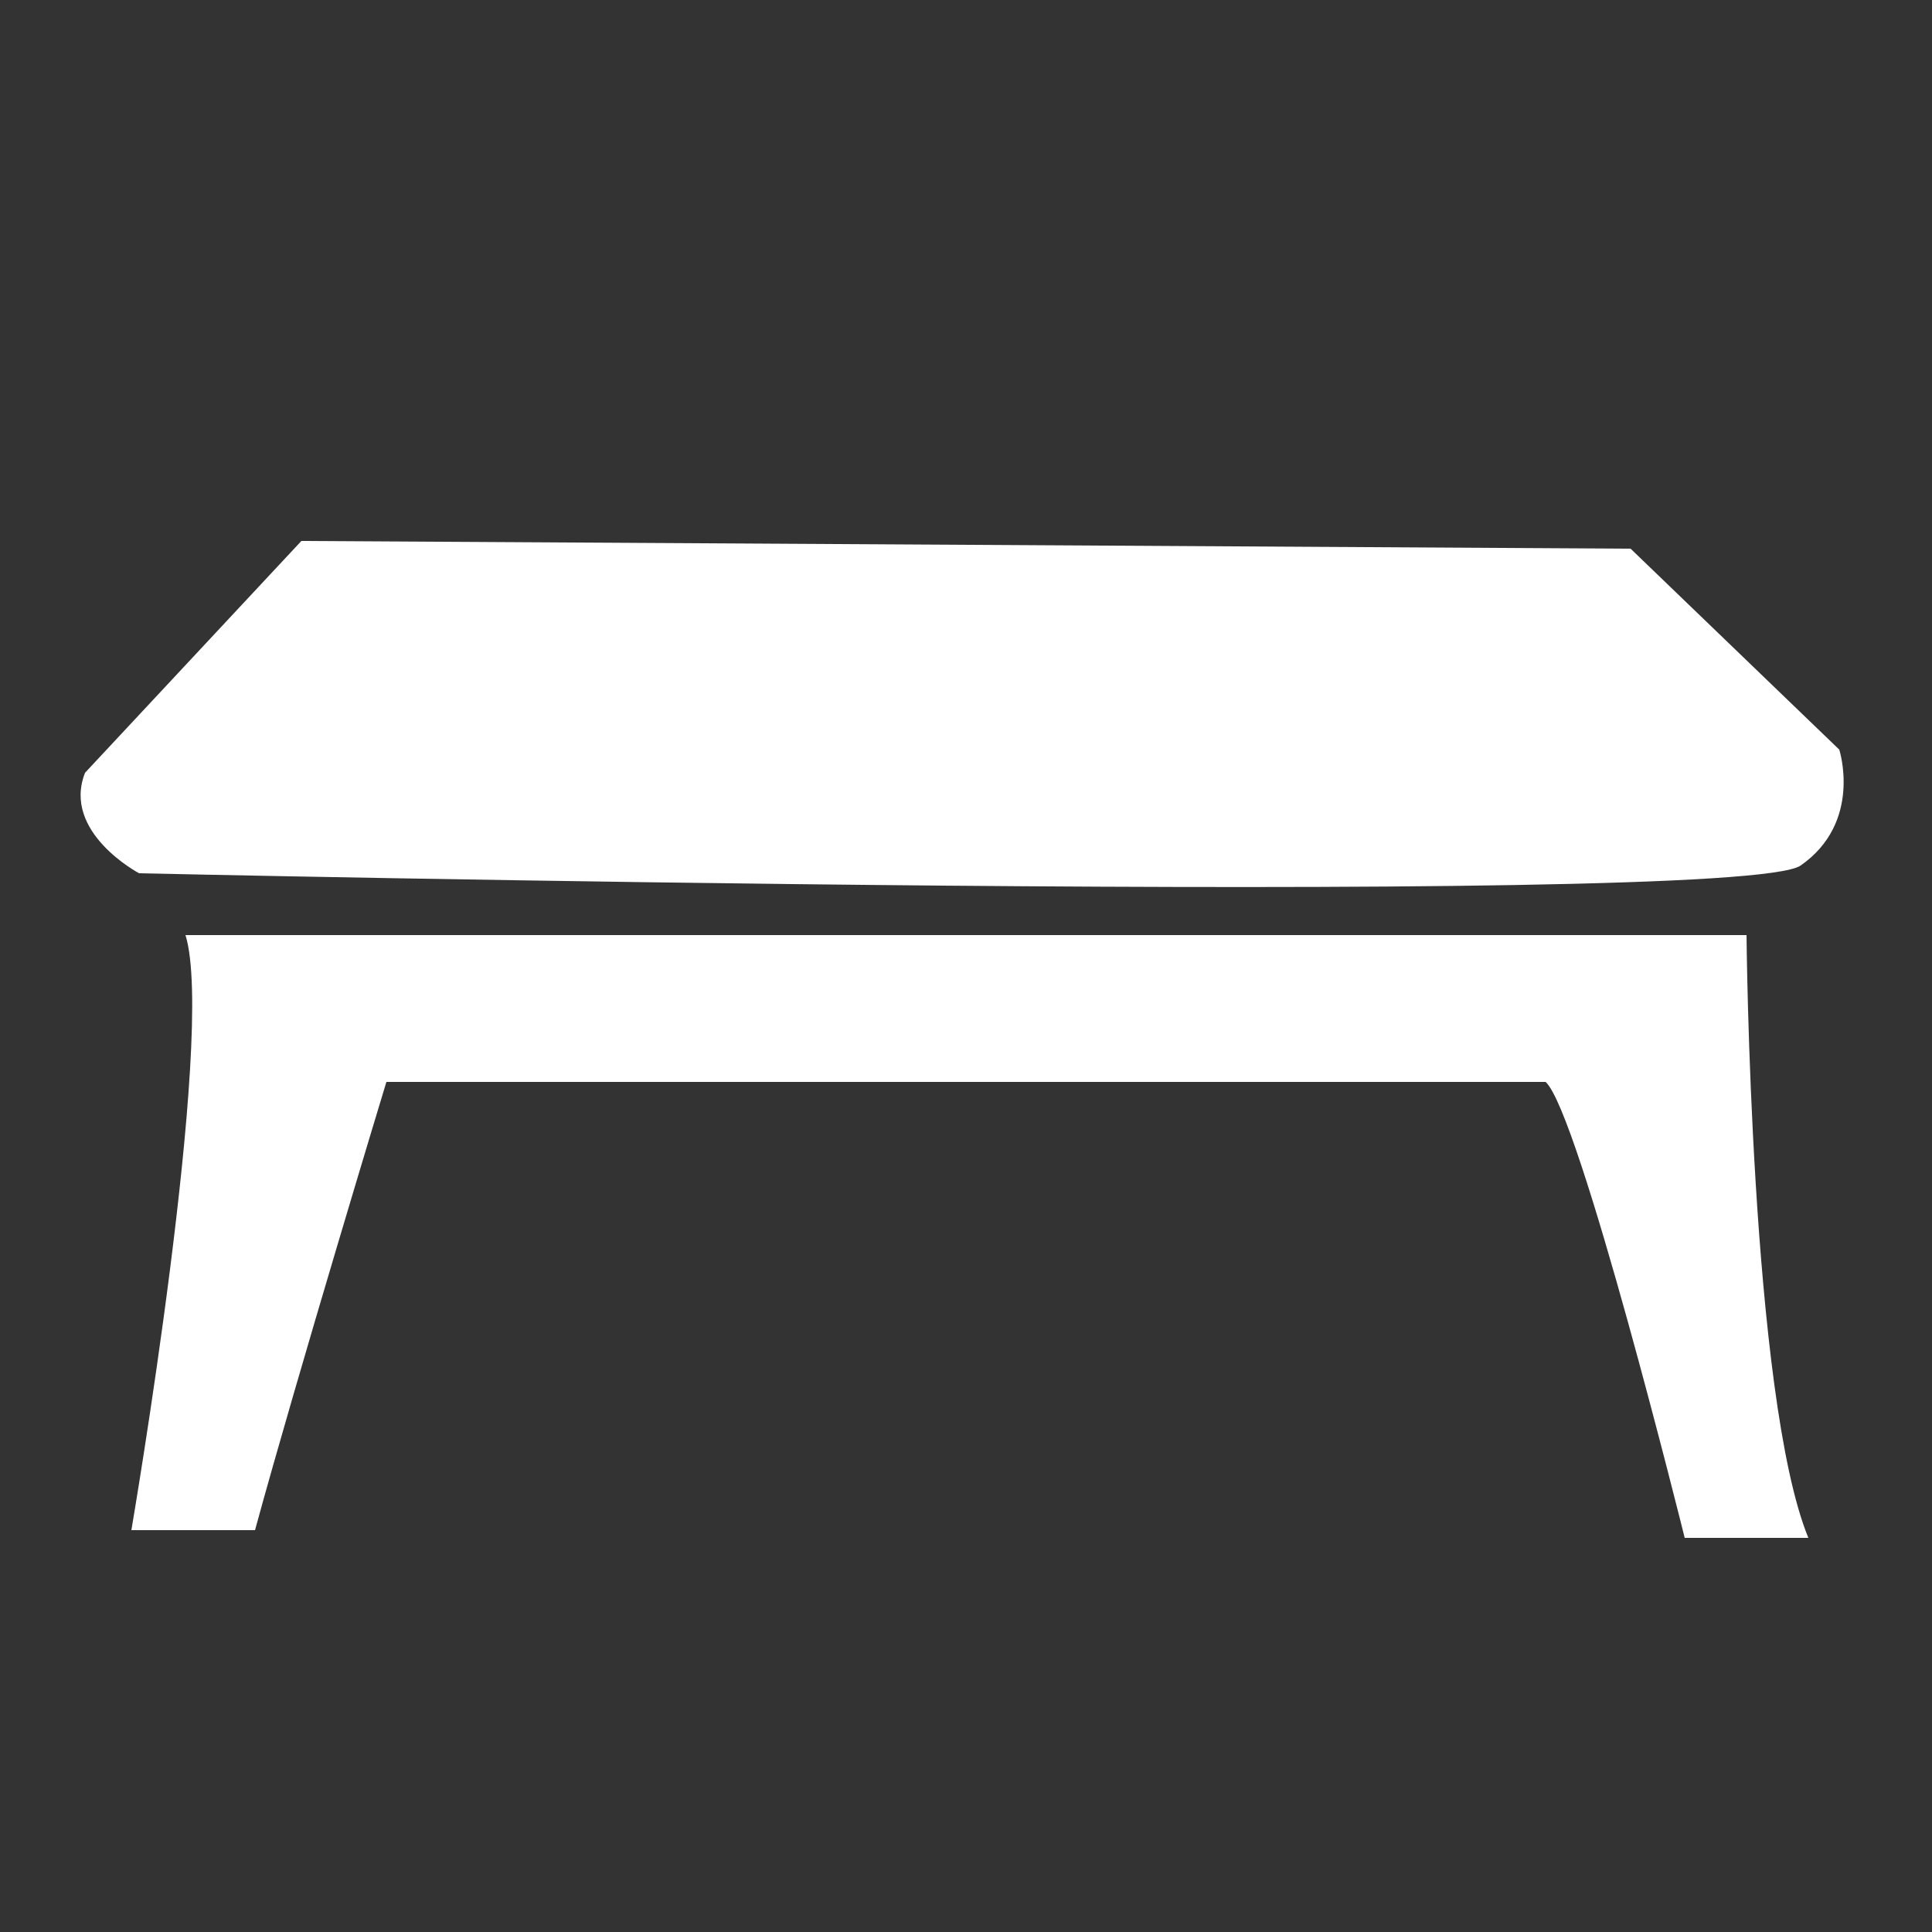
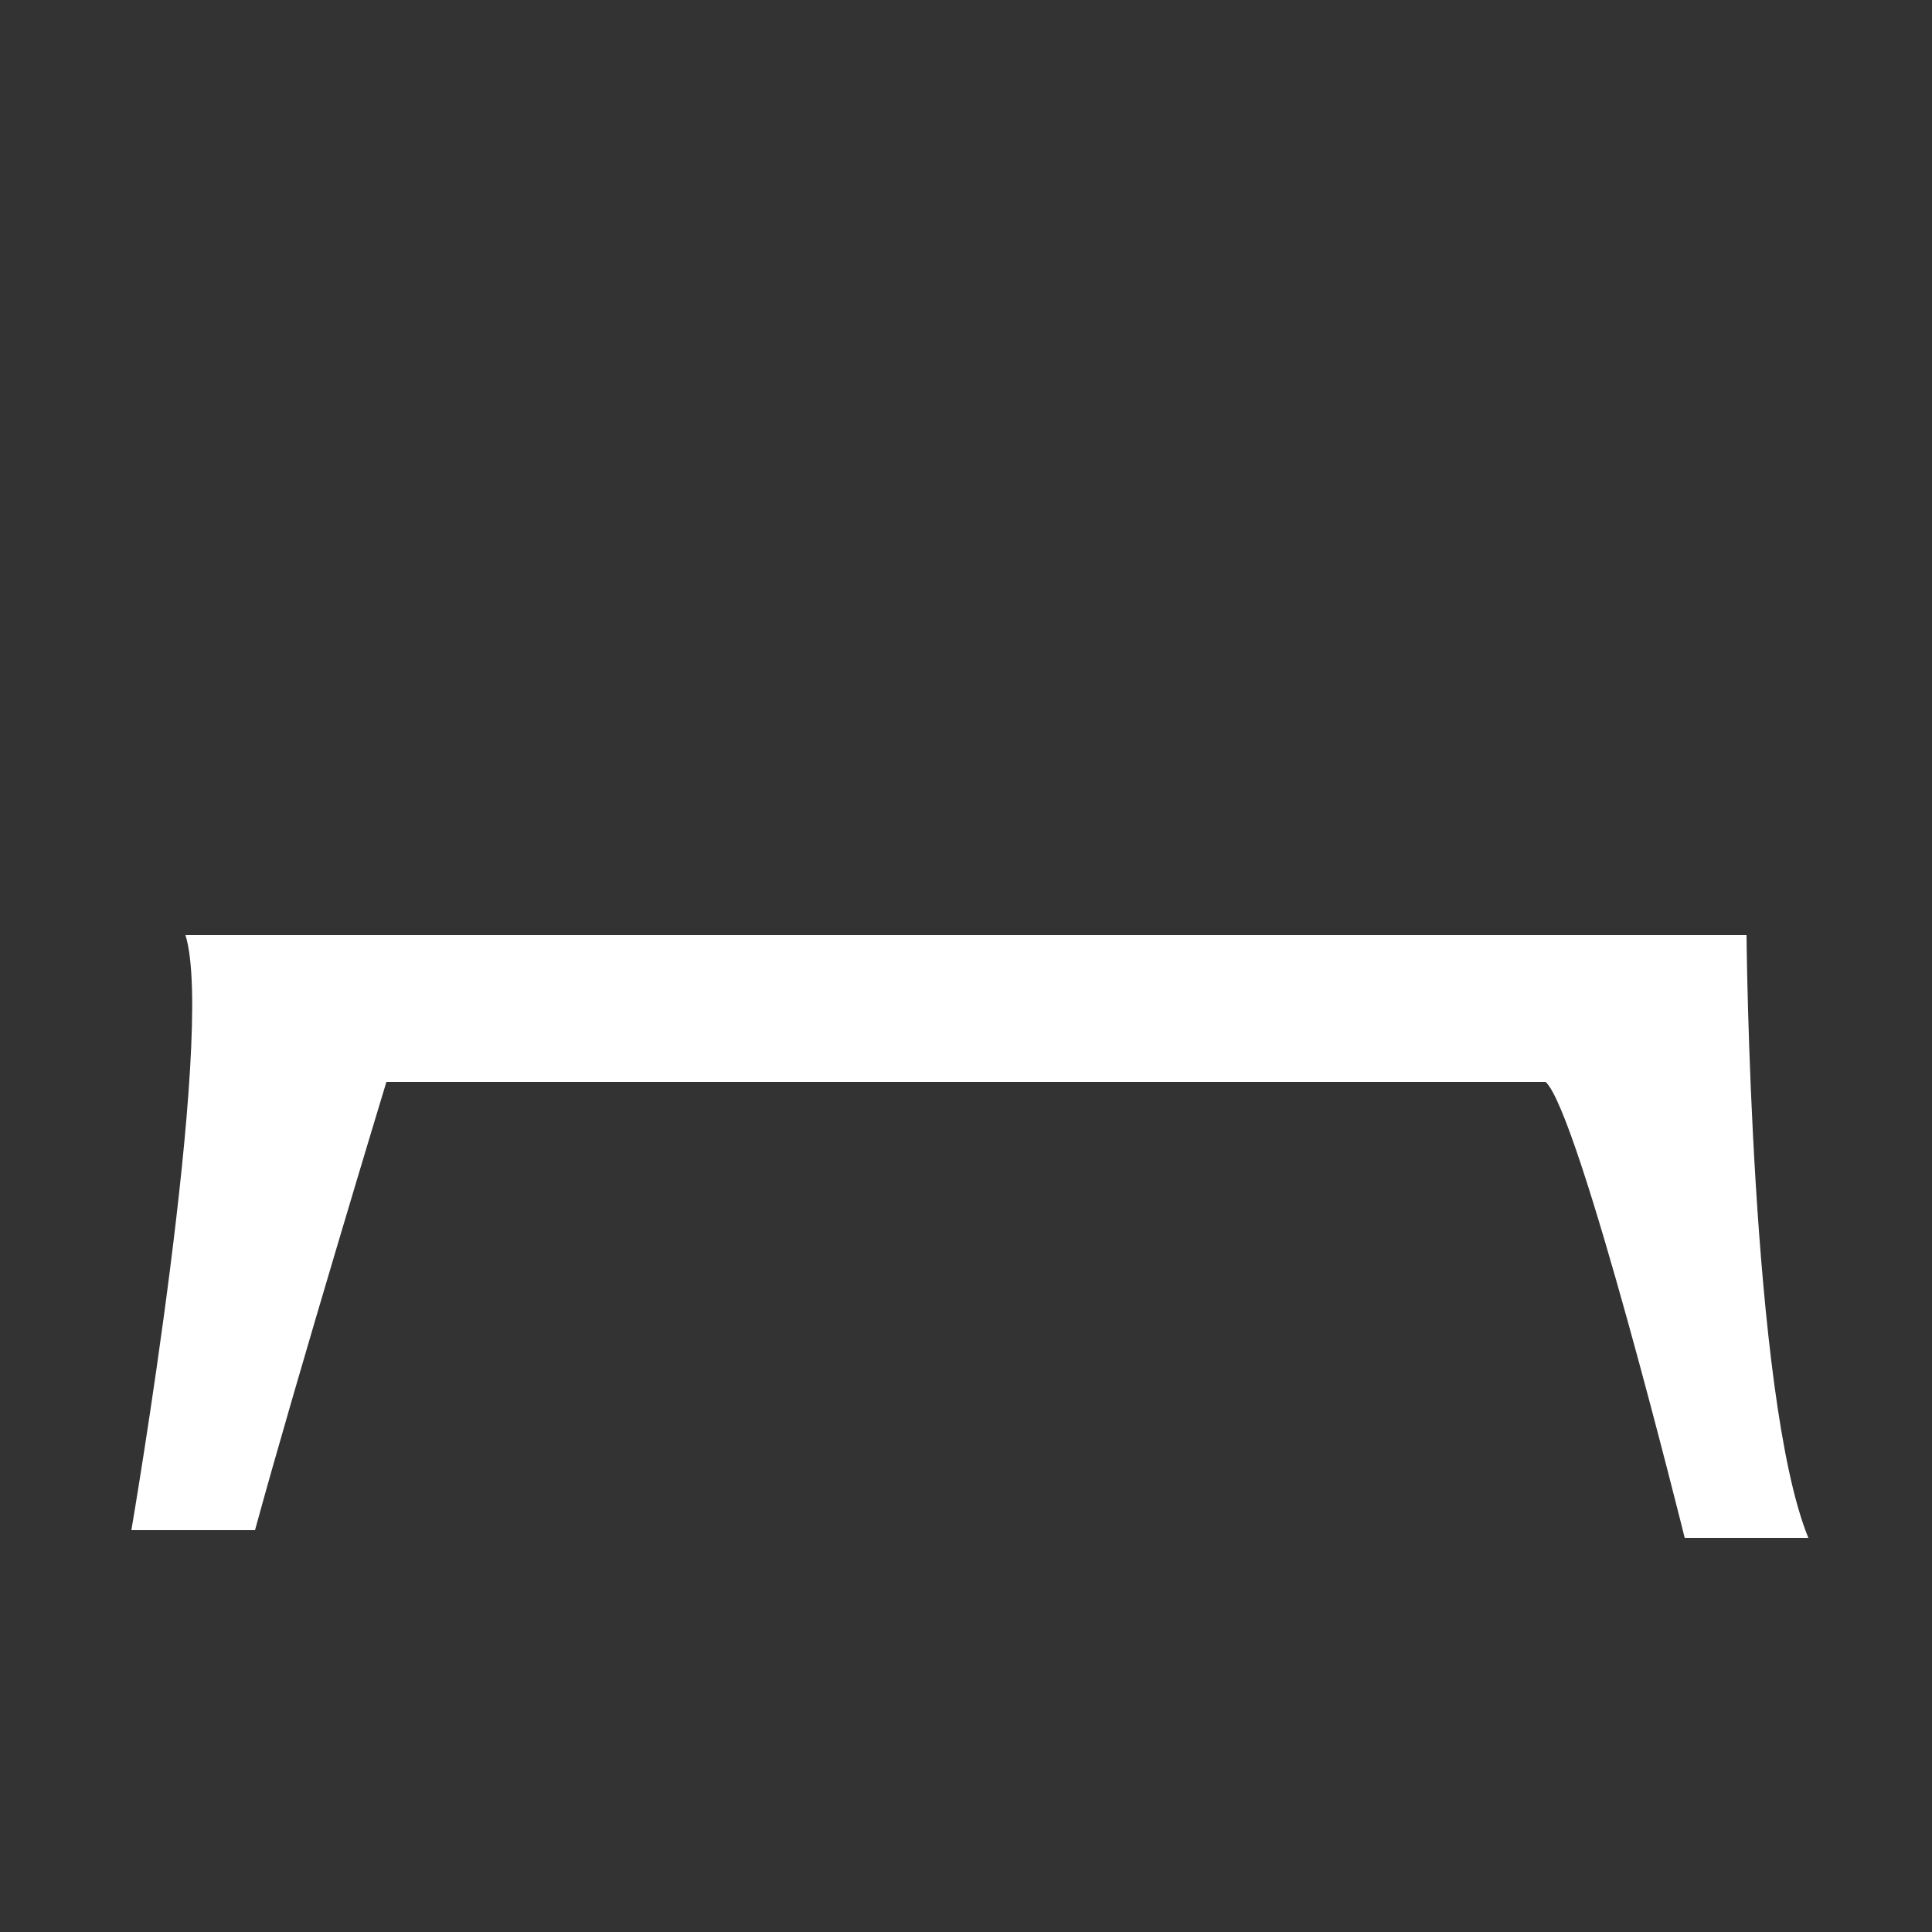
<svg xmlns="http://www.w3.org/2000/svg" width="100%" height="100%" viewBox="0 0 250 250" version="1.1" xml:space="preserve" style="fill-rule:evenodd;clip-rule:evenodd;stroke-linejoin:round;stroke-miterlimit:2;">
  <rect x="0" y="0" width="250" height="250" fill="#333333" stroke="none" />
  <g>
-     <path d="M11,100L39,70L211,71L238,97C238,97 241.051,106.39 233,112C224.949,117.61 18,113 18,113C18,113 7.975,107.718 11,100Z" style="fill:white;" />
    <path d="M24,121L226,121C226,121 226.503,180.705 234,199L218,199C218,199 204.329,143.873 200,140L50,140C50,140 38.431,178.107 33,198L17,198C17,198 27.986,133.795 24,121Z" style="fill:white;" />
  </g>
</svg>